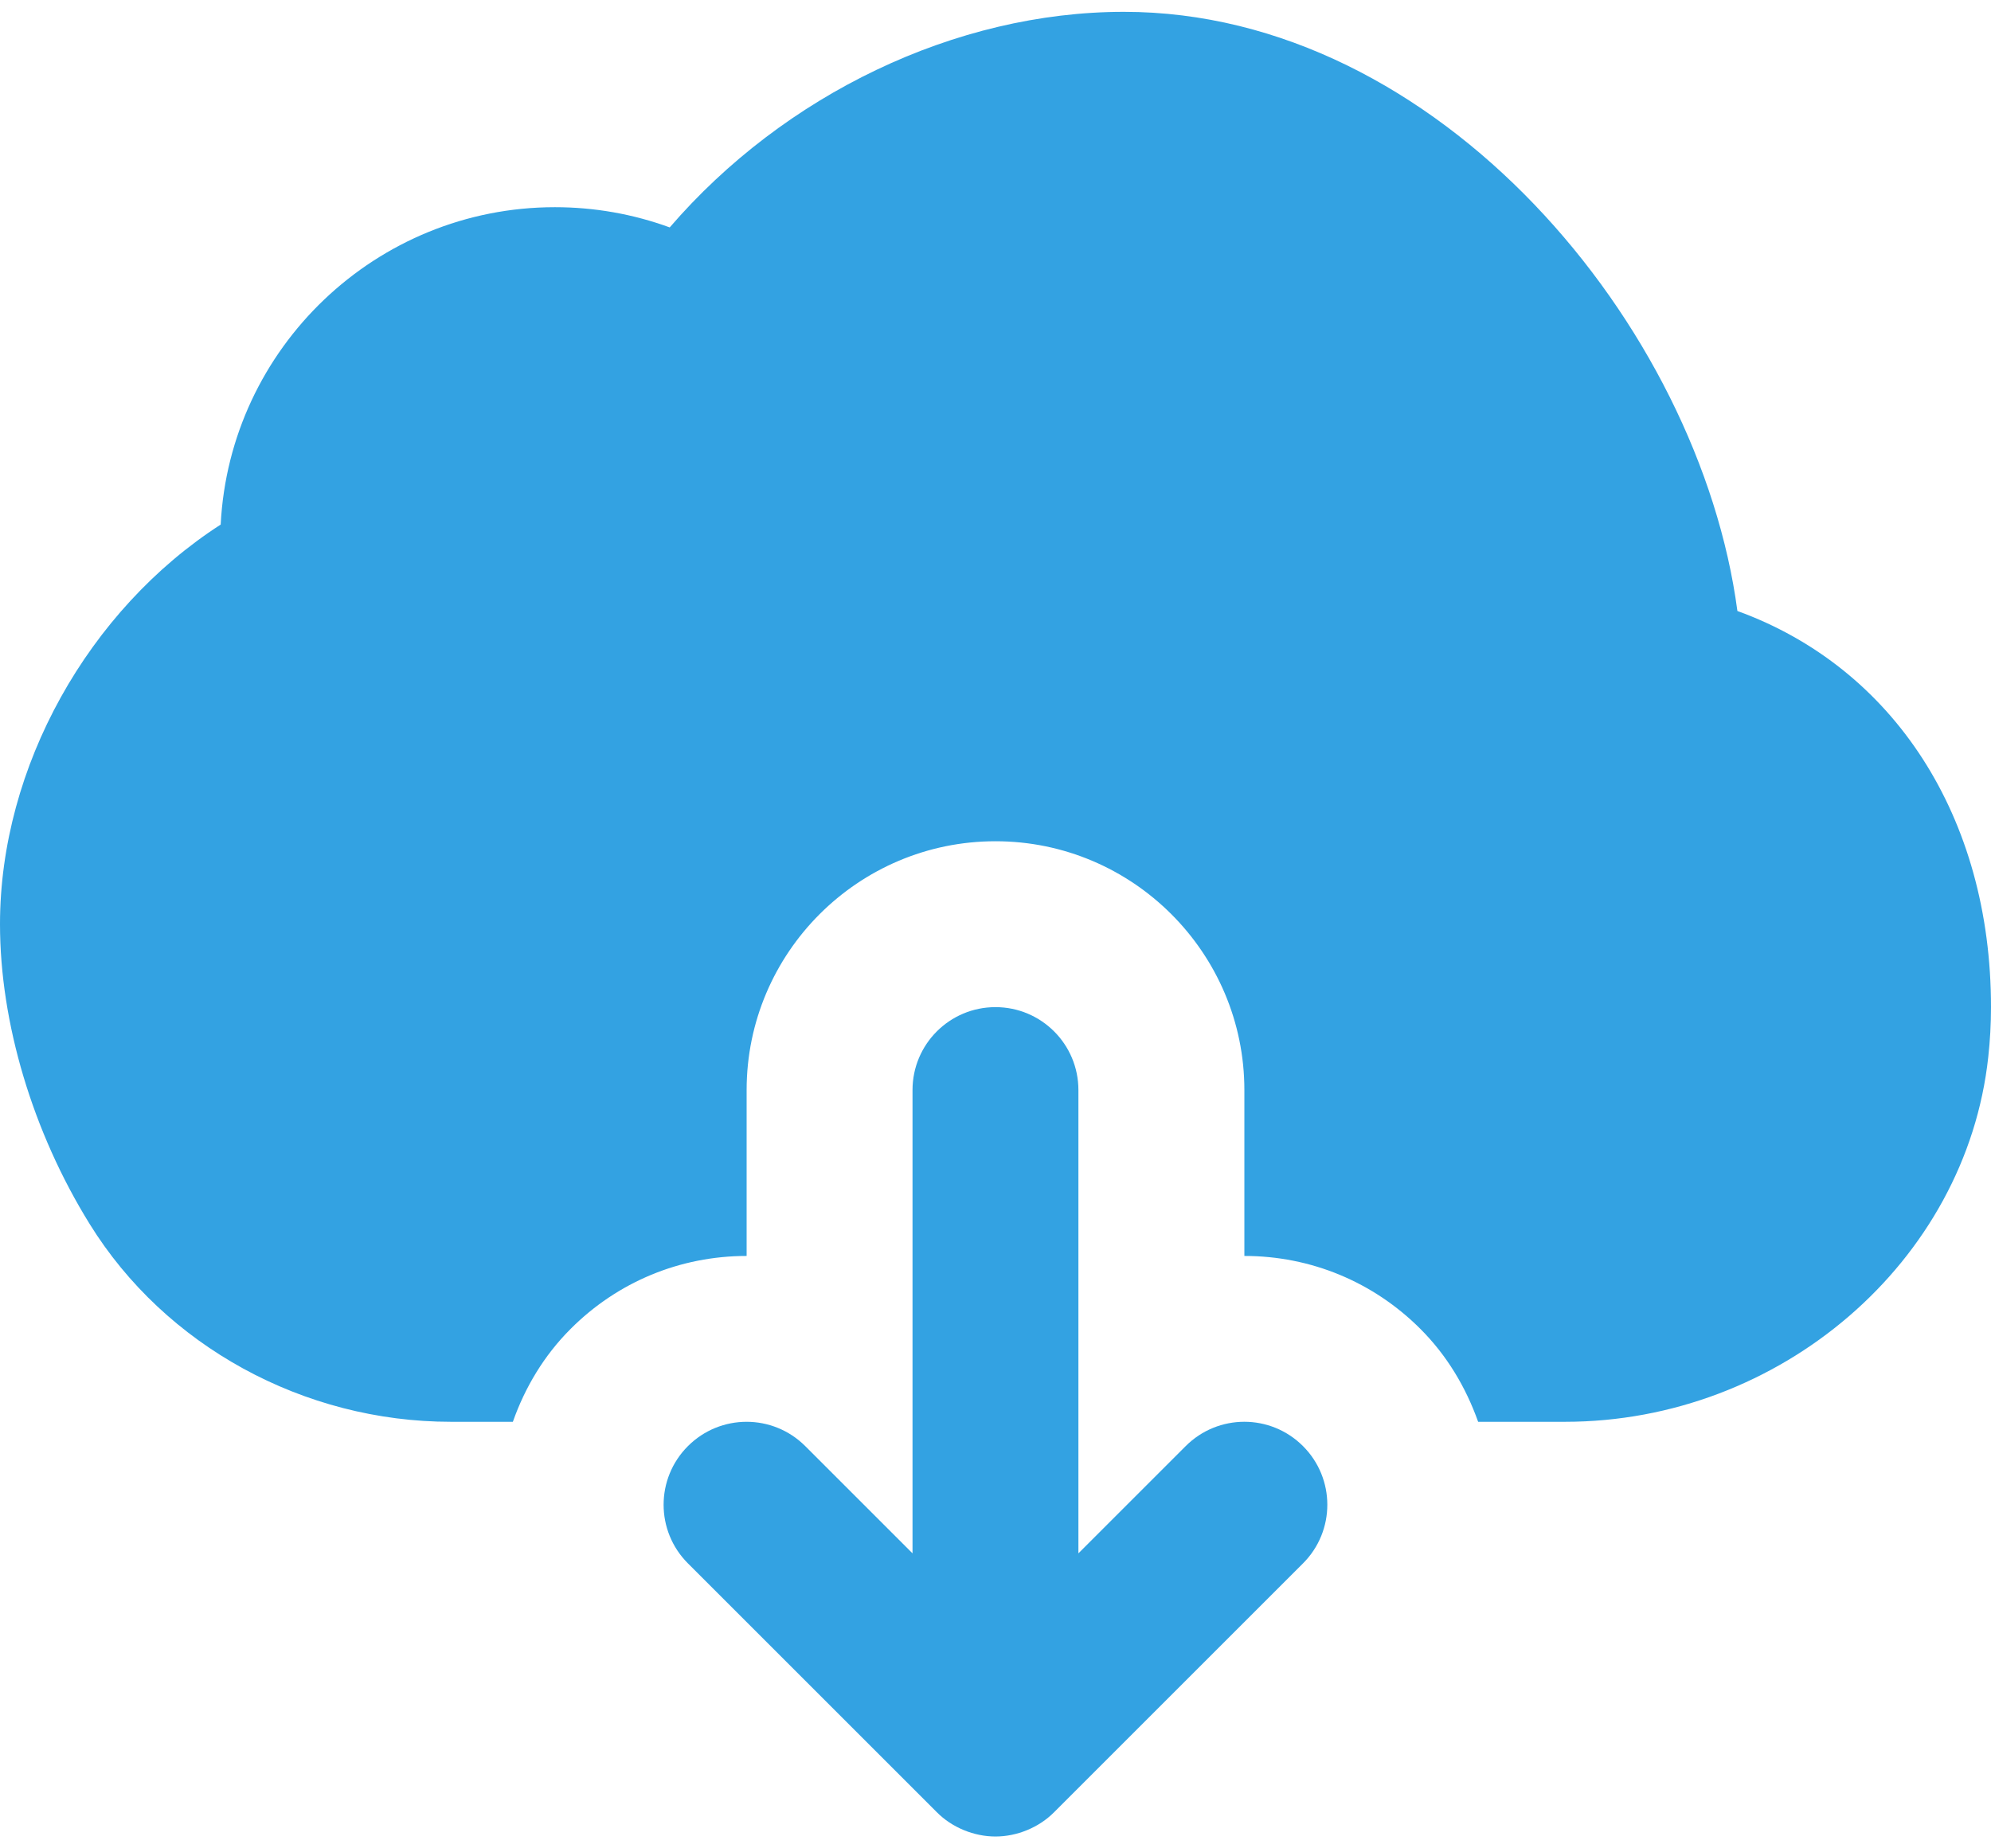
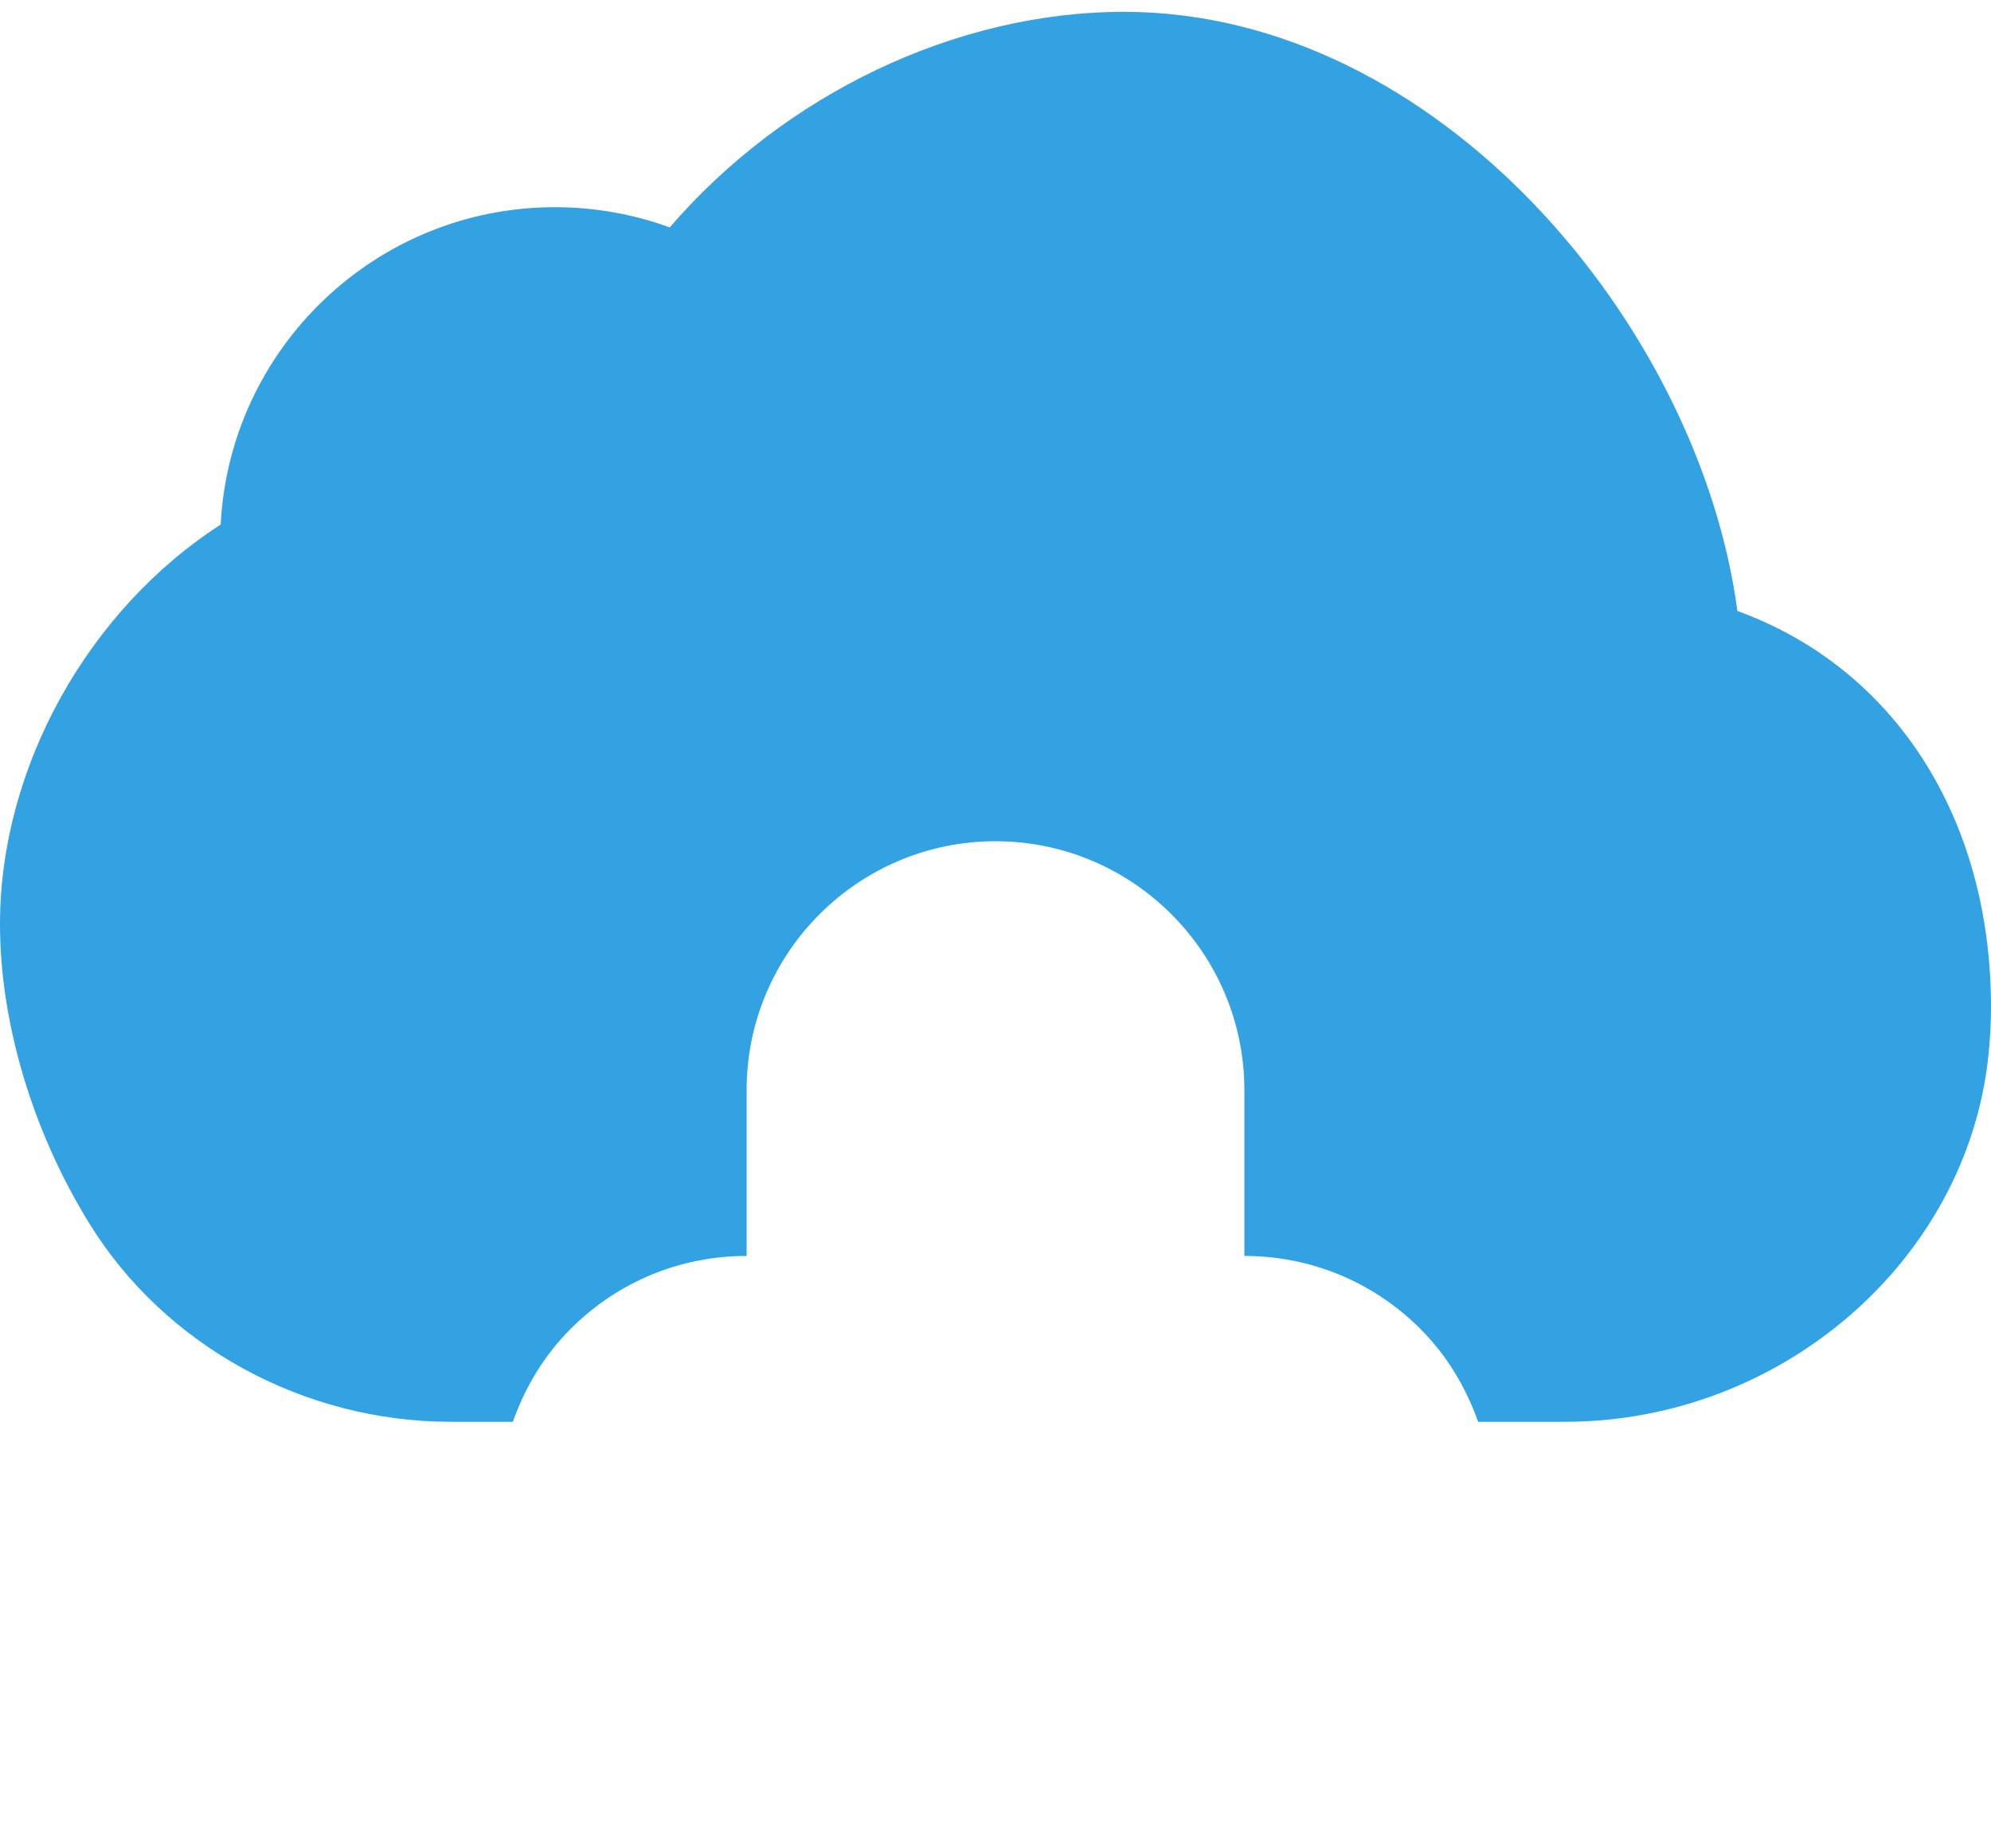
<svg xmlns="http://www.w3.org/2000/svg" width="56" height="52" viewBox="0 0 56 52" fill="none">
-   <path d="M33.349 40.684L30.332 43.701V30.667C30.332 29.379 29.289 28.334 27.999 28.334C26.709 28.334 25.666 29.379 25.666 30.667V43.701L22.649 40.684C21.736 39.772 20.262 39.772 19.349 40.684C18.437 41.596 18.437 43.071 19.349 43.983L26.347 50.981C26.562 51.198 26.821 51.368 27.108 51.487C27.393 51.604 27.696 51.667 27.999 51.667C28.302 51.667 28.606 51.604 28.89 51.487C29.177 51.368 29.436 51.198 29.651 50.981L36.649 43.983C37.561 43.071 37.561 41.596 36.649 40.684C35.736 39.771 34.262 39.771 33.349 40.684Z" fill="#33A2E2" />
  <path d="M48.867 17.189C47.801 9.163 40.451 0.333 31.612 0.333C26.873 0.333 22.055 2.662 18.837 6.398C17.808 6.022 16.718 5.829 15.608 5.829C10.579 5.829 6.459 9.79 6.207 14.758C2.492 17.152 0 21.574 0 26C0 28.772 0.919 31.848 2.522 34.435C4.646 37.867 8.54 40 12.684 40H14.425C14.768 39.029 15.302 38.133 16.051 37.385C17.372 36.062 19.131 35.334 21 35.334V30.667C21 26.808 24.138 23.667 28 23.667C31.859 23.667 35 26.808 35 30.667V35.334C36.867 35.334 38.626 36.062 39.949 37.385C40.698 38.133 41.23 39.029 41.575 40H44.018C50.073 40 55.302 35.492 55.923 29.736C55.974 29.276 56 28.807 56 28.334C56 22.976 53.256 18.783 48.867 17.189Z" fill="#33A2E2" />
</svg>